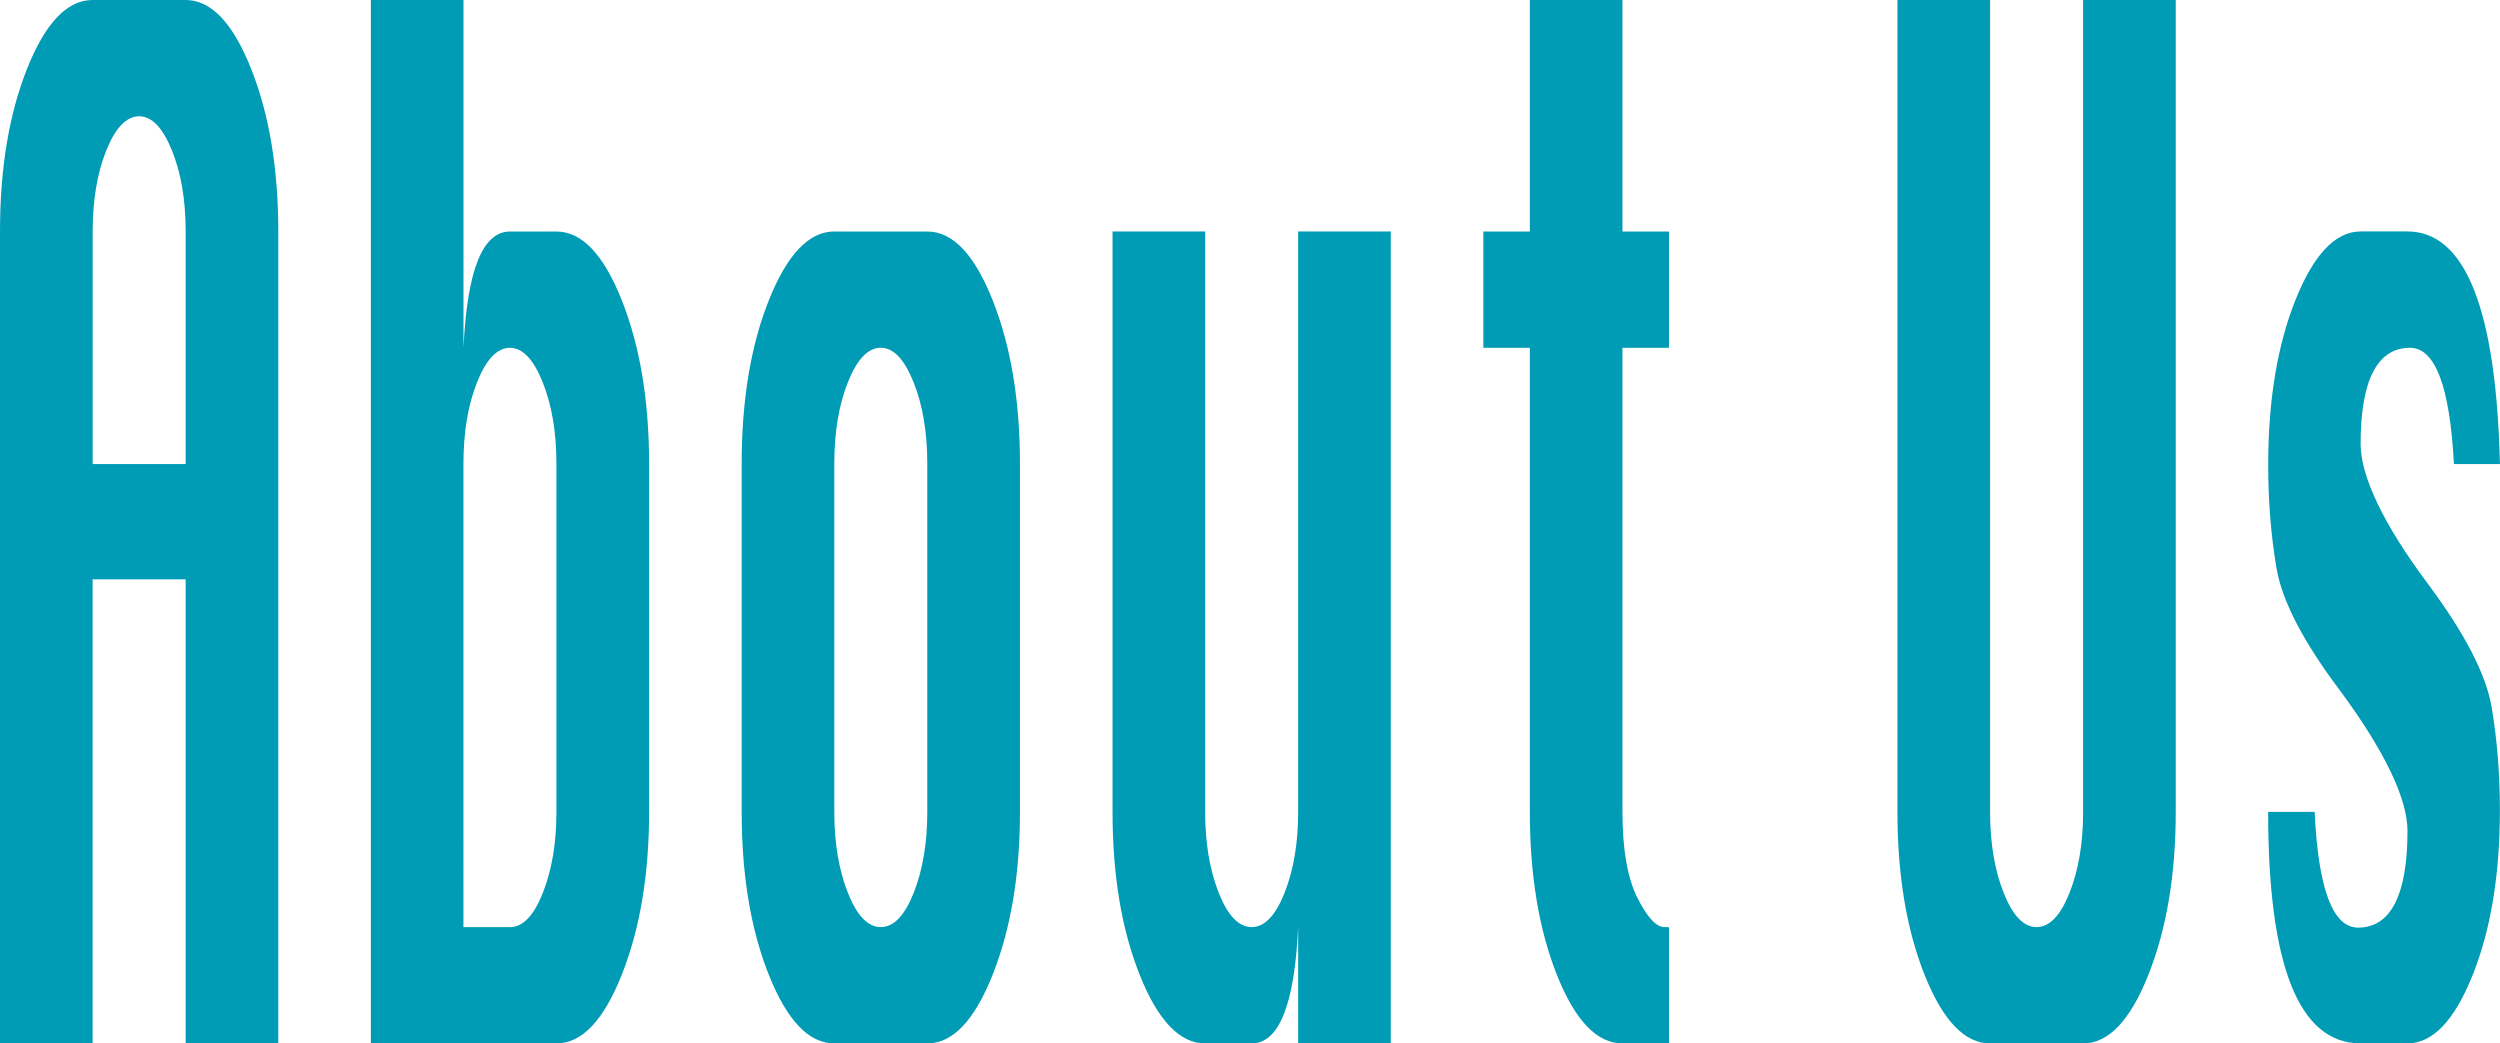
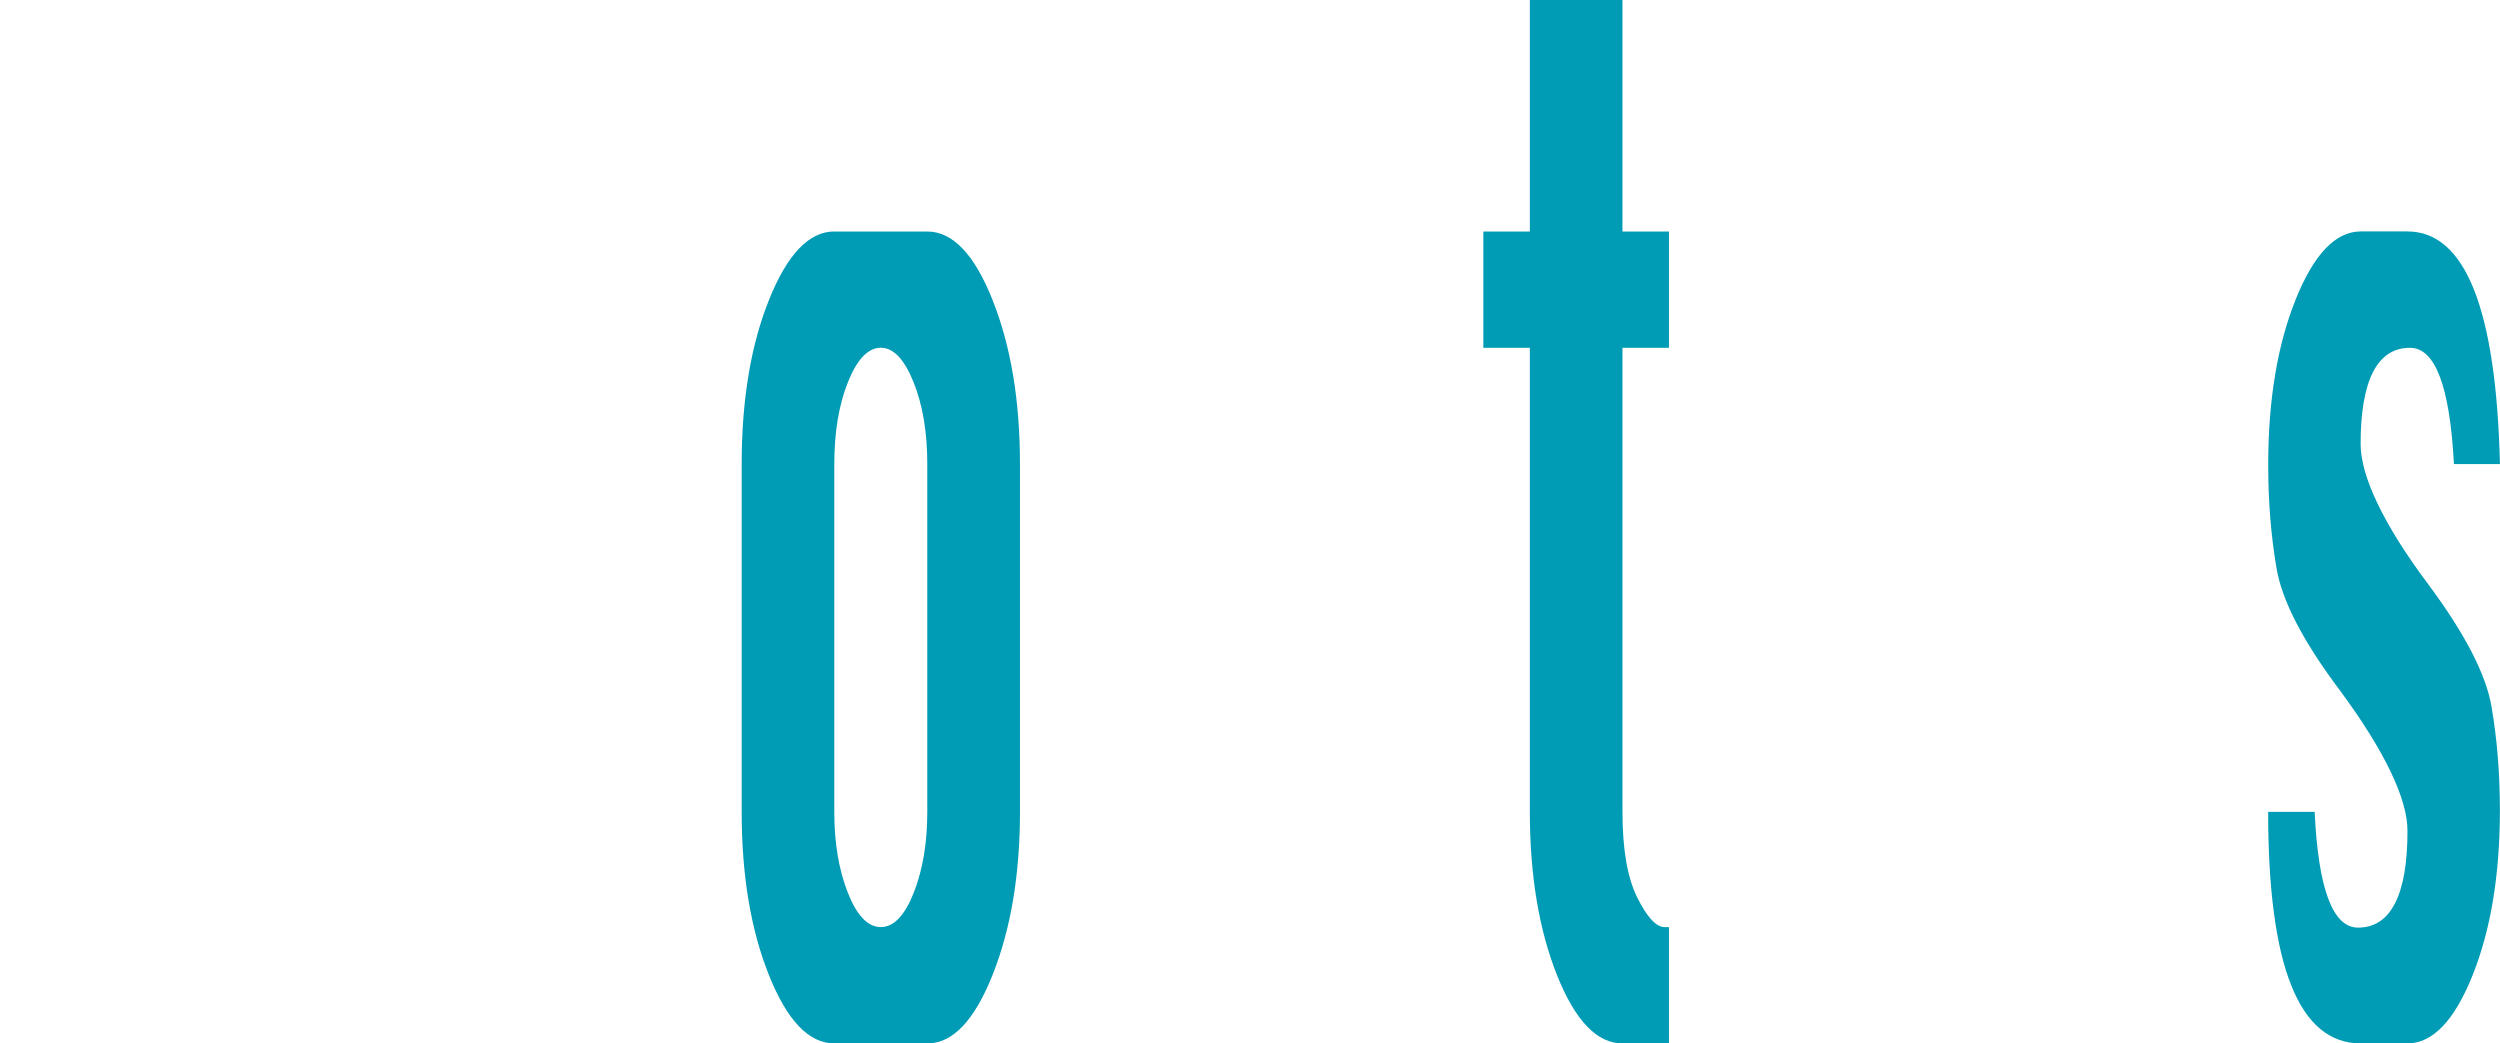
<svg xmlns="http://www.w3.org/2000/svg" id="_レイヤー_2" viewBox="0 0 467.22 195">
  <defs>
    <style>.cls-1{fill:#009bb5;}</style>
  </defs>
  <g id="_レイヤー_9" transform="translate(0, 195) rotate(-90)">
-     <path class="cls-1" d="M0,0h151.73c11.85,0,22.02,1.7,30.52,5.1,8.5,3.4,12.75,7.47,12.75,12.21v17.39c0,4.74-4.27,8.81-12.8,12.21-8.53,3.4-18.69,5.1-30.47,5.1H0v-17.31h86.73v-17.39H0V0ZM108.27,17.31v17.39h43.47c5.89,0,10.95-.86,15.18-2.58,4.23-1.72,6.35-3.76,6.35-6.11s-2.12-4.43-6.35-6.13c-4.23-1.71-9.29-2.56-15.18-2.56h-43.47Z" />
-     <path class="cls-1" d="M0,69.31h195v17.31h-65c7.31.35,12.76,1.25,16.35,2.7,3.59,1.45,5.38,3.45,5.38,5.99v8.69c0,4.74-4.28,8.81-12.85,12.21-8.57,3.4-18.77,5.1-30.62,5.1H43.27c-11.71,0-21.85-1.7-30.42-5.1-8.57-3.4-12.85-7.47-12.85-12.21v-34.69ZM21.73,86.61v8.69c0,2.41,2.13,4.46,6.4,6.15,4.27,1.69,9.31,2.54,15.13,2.54h65c5.96,0,11.07-.86,15.34-2.58,4.27-1.72,6.4-3.76,6.4-6.11s-2.13-4.43-6.4-6.13c-4.27-1.71-9.38-2.56-15.34-2.56H21.73Z" />
    <path class="cls-1" d="M151.73,155.92v17.39c0,4.74-4.28,8.81-12.85,12.21-8.57,3.4-18.77,5.1-30.62,5.1H43.27c-11.71,0-21.85-1.7-30.42-5.1-8.57-3.4-12.85-7.47-12.85-12.21v-17.39c0-4.74,4.25-8.81,12.75-12.21,8.5-3.4,18.67-5.1,30.52-5.1h65c11.98,0,22.22,1.71,30.72,5.12,8.5,3.41,12.75,7.48,12.75,12.19ZM108.27,155.92H43.27c-5.82,0-10.87.85-15.13,2.54-4.27,1.69-6.4,3.74-6.4,6.15s2.13,4.46,6.4,6.15c4.27,1.69,9.31,2.54,15.13,2.54h65c5.96,0,11.07-.86,15.34-2.58,4.27-1.72,6.4-3.76,6.4-6.11s-2.13-4.43-6.4-6.13c-4.27-1.71-9.38-2.56-15.34-2.56Z" />
-     <path class="cls-1" d="M151.73,259.92H0v-17.31h21.73c-14.49-.68-21.73-3.58-21.73-8.69v-8.69c0-4.74,4.25-8.81,12.75-12.21,8.5-3.4,18.67-5.1,30.52-5.1h108.47v17.31H43.27c-5.82,0-10.87.85-15.13,2.54-4.27,1.69-6.4,3.74-6.4,6.15s2.13,4.46,6.4,6.15c4.27,1.69,9.31,2.54,15.13,2.54h108.47v17.31Z" />
    <path class="cls-1" d="M195,285.91v17.31h-43.27v8.69h-21.73v-8.69H43.27c-6.97,0-12.31.92-16,2.76-3.69,1.84-5.54,3.55-5.54,5.12v.81H0v-8.69c0-4.77,4.25-8.84,12.75-12.23,8.5-3.38,18.67-5.08,30.52-5.08h86.73v-8.69h21.73v8.69h43.27Z" />
-     <path class="cls-1" d="M195,389.31v17.31H43.27c-11.71,0-21.85-1.7-30.42-5.1-8.57-3.4-12.85-7.47-12.85-12.21v-17.39c0-4.74,4.25-8.81,12.75-12.21,8.5-3.4,18.67-5.1,30.52-5.1h151.73v17.31H43.27c-5.82,0-10.87.85-15.13,2.54-4.27,1.69-6.4,3.74-6.4,6.15s2.13,4.46,6.4,6.16c4.27,1.69,9.31,2.54,15.13,2.54h151.73Z" />
    <path class="cls-1" d="M108.27,467.22v-8.61c14.49-.76,21.73-3.49,21.73-8.21,0-3.06-1.51-5.36-4.52-6.91-3.01-1.54-7.5-2.32-13.46-2.32s-14.96,4.21-26.2,12.63c-9.21,6.85-16.84,10.8-22.9,11.84-6.06,1.04-12.51,1.56-19.35,1.56-12.05,0-22.33-1.7-30.82-5.1-8.5-3.4-12.75-7.47-12.75-12.21v-8.69c0-11.54,14.42-17.31,43.27-17.31v8.69c-14.42.68-21.63,3.38-21.63,8.12,0,3.06,1.52,5.36,4.57,6.91s7.55,2.32,13.51,2.32,14.83-4.2,26.2-12.59c9.14-6.88,16.76-10.84,22.85-11.88,6.09-1.04,12.53-1.56,19.3-1.56,12.12,0,22.43,1.71,30.93,5.12,8.5,3.41,12.75,7.47,12.75,12.19v8.69c0,10.83-14.49,16.6-43.47,17.31Z" />
  </g>
</svg>